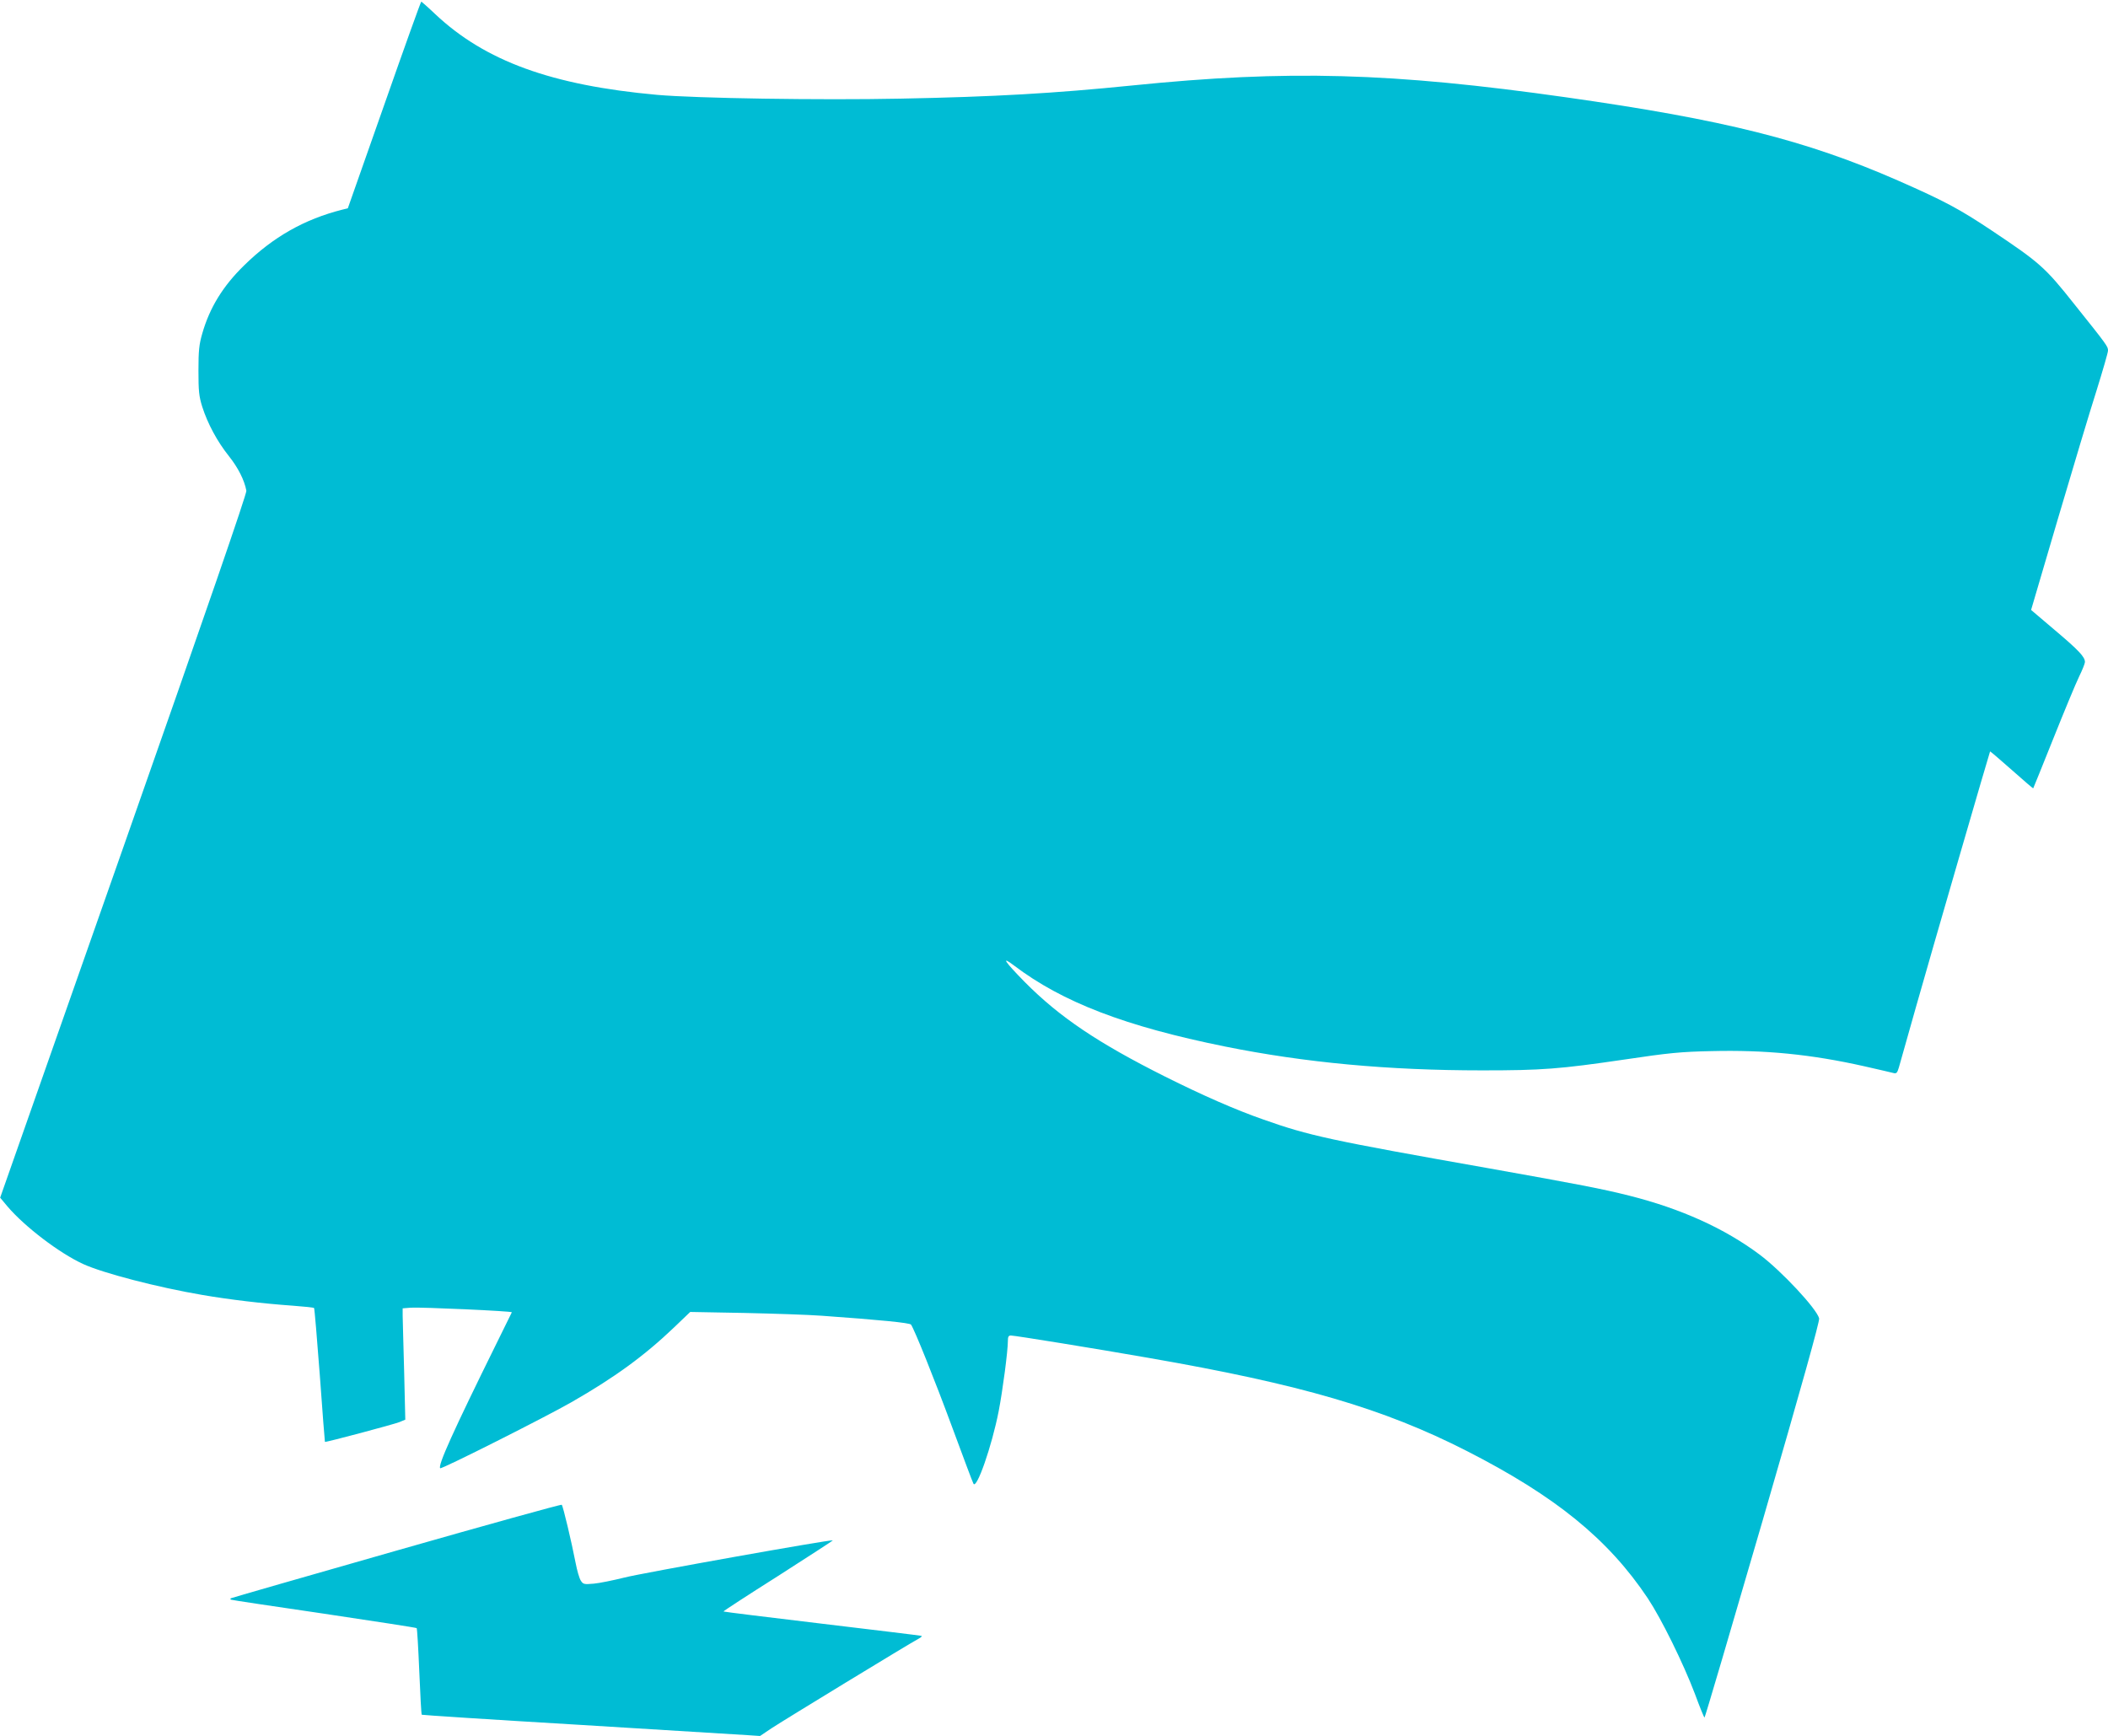
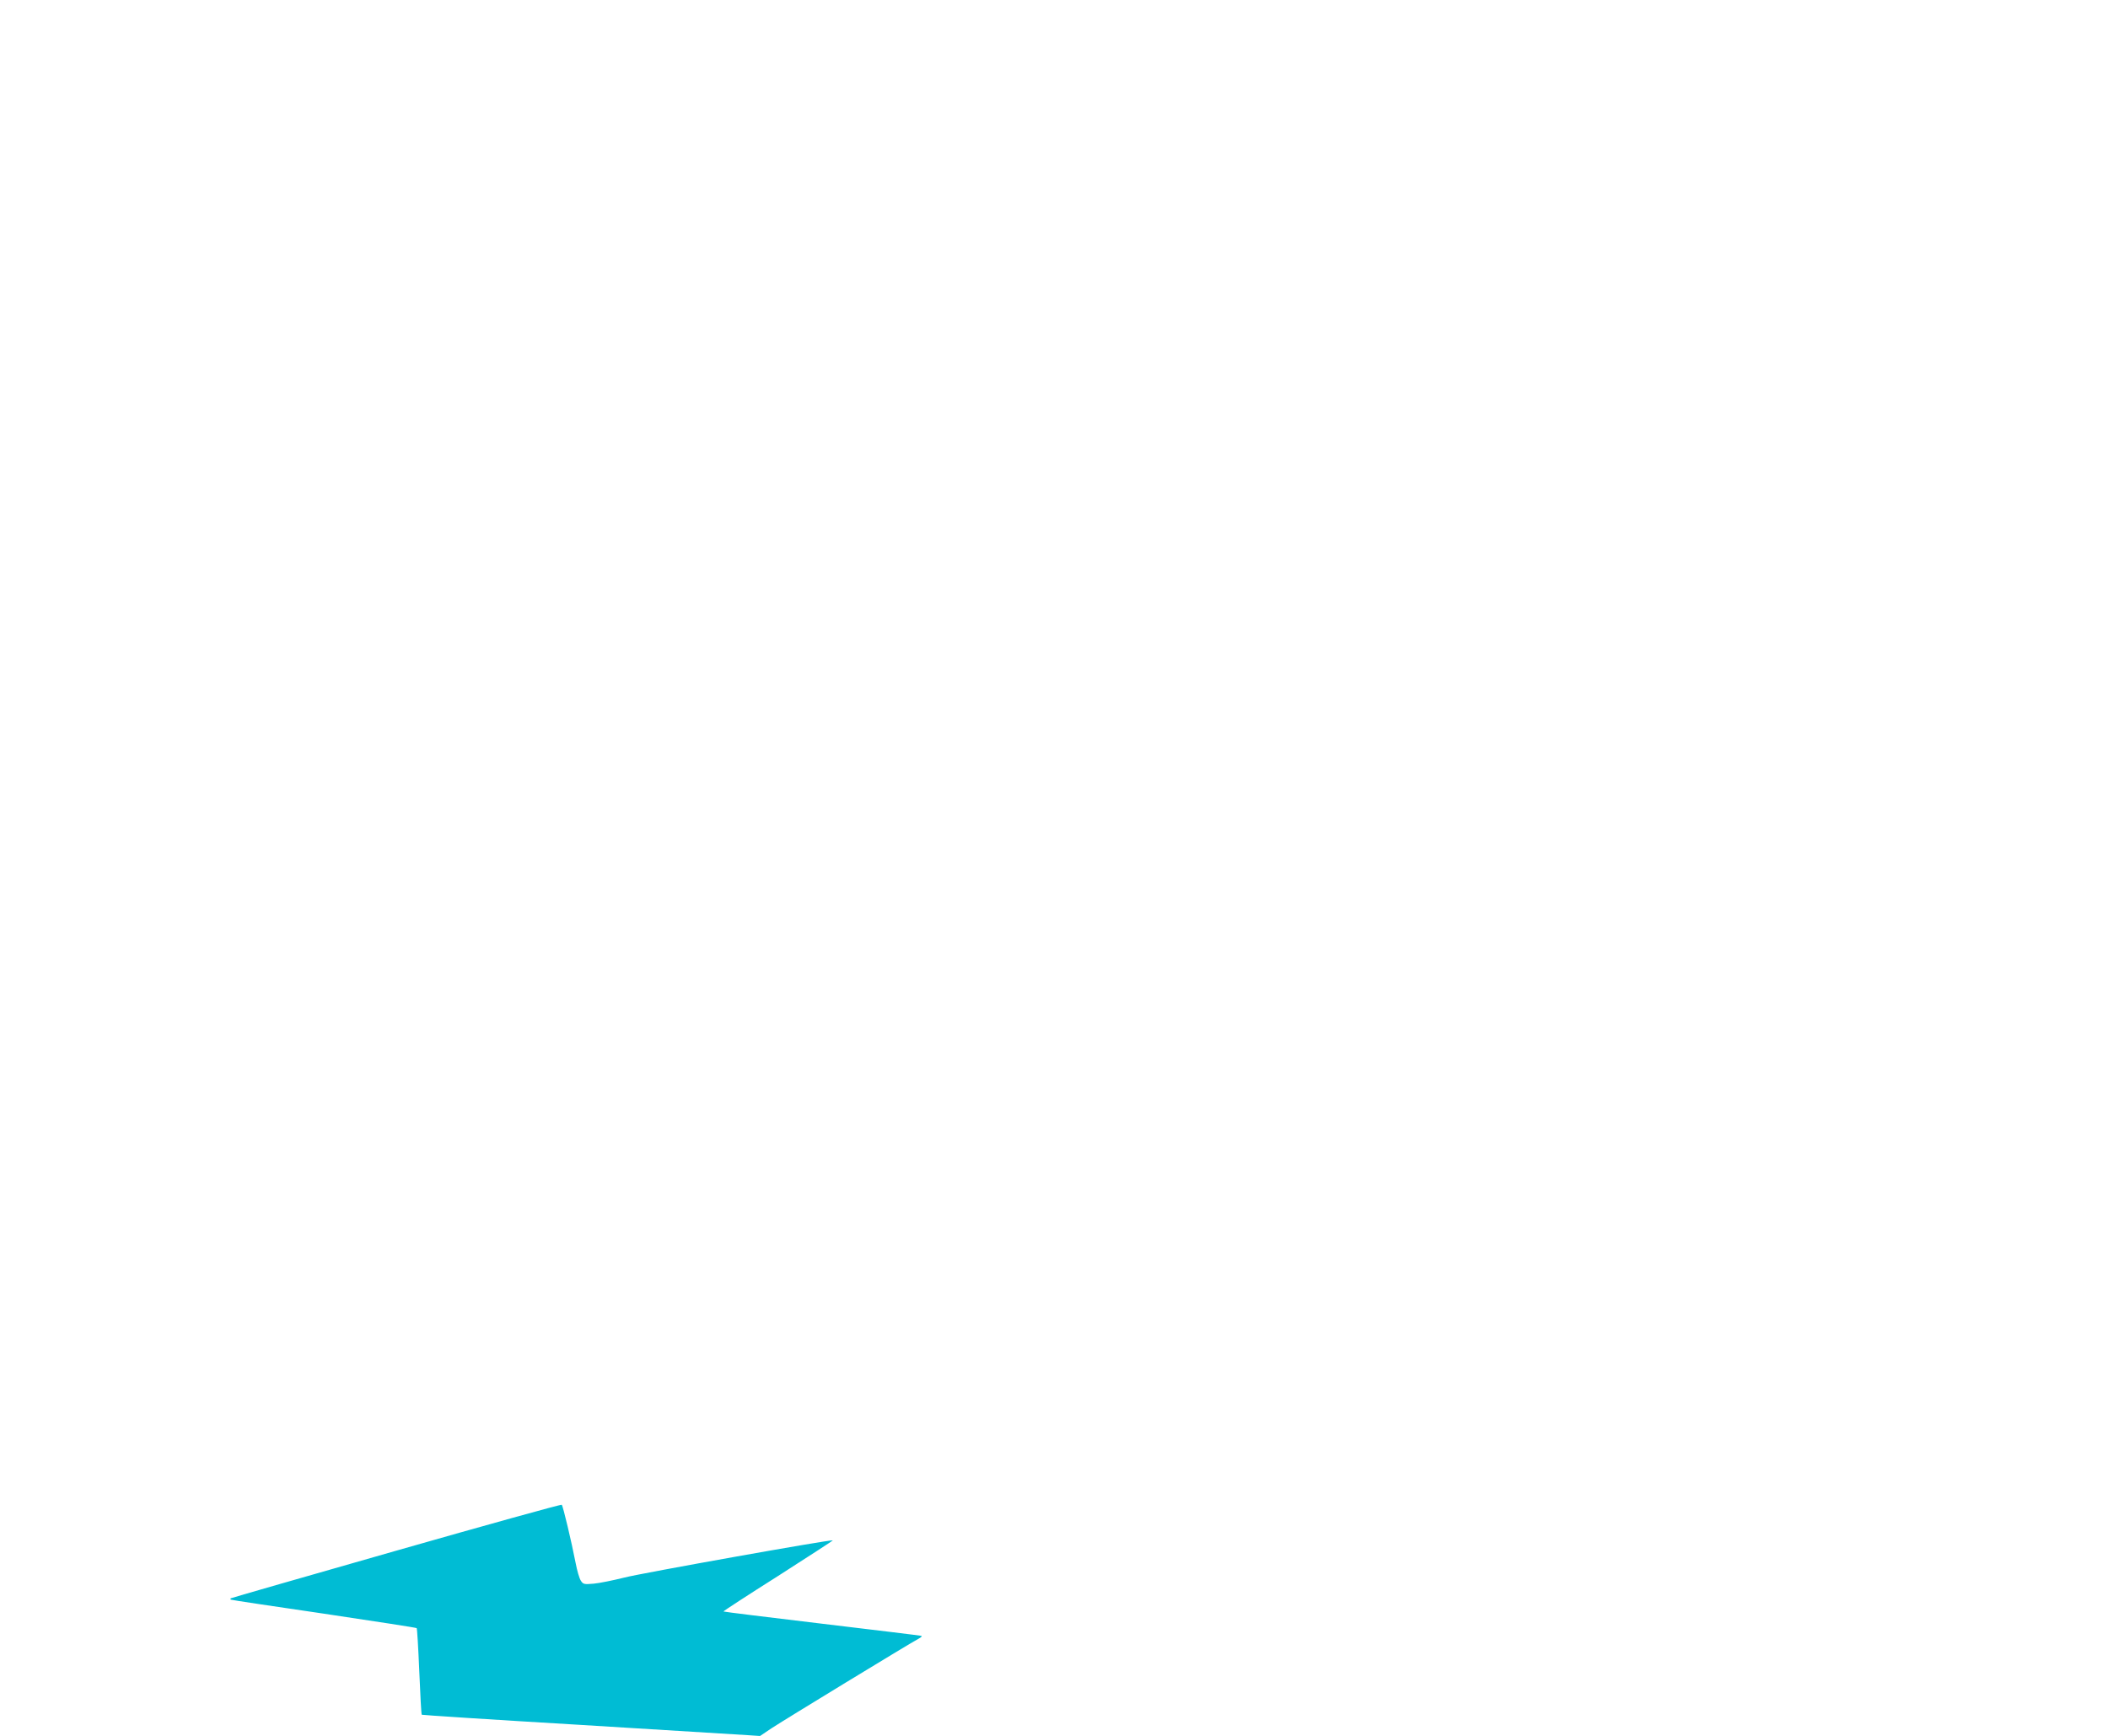
<svg xmlns="http://www.w3.org/2000/svg" version="1.0" width="1280pt" height="1054pt" viewBox="0 0 1280 1054" preserveAspectRatio="xMidYMid meet">
  <g transform="translate(0,1054) scale(0.1,-0.1)" fill="#00bcd4" stroke="none">
-     <path d="M2333 9903 l-221 -628 -33 -8 c-230 -58 -421 -166 -597 -339 -128 -125 -209 -256 -254 -414 -19 -66 -23 -103 -23 -224 0 -124 3 -156 23 -220 33 -103 91 -211 162 -300 55 -69 94 -145 106 -210 3 -17 -241 -725 -745 -2159 l-750 -2134 45 -54 c105 -123 315 -283 459 -349 120 -55 449 -141 725 -188 163 -28 365 -52 548 -65 68 -5 126 -11 129 -14 3 -3 18 -187 35 -409 16 -222 30 -404 31 -404 4 -4 420 107 452 120 l36 15 -7 293 c-5 161 -8 313 -9 338 l0 45 50 4 c65 4 616 -21 613 -28 -2 -3 -44 -89 -94 -191 -262 -531 -357 -741 -341 -756 7 -8 642 312 797 401 262 150 443 282 624 455 l97 93 327 -6 c180 -4 392 -11 472 -17 351 -25 535 -43 542 -54 23 -35 143 -334 249 -621 67 -181 125 -337 130 -345 19 -36 111 226 153 440 24 124 56 365 56 428 0 24 4 32 18 32 24 0 523 -81 837 -136 926 -161 1425 -307 1931 -565 539 -275 859 -535 1099 -894 83 -125 216 -395 287 -582 29 -79 55 -143 58 -143 3 0 162 540 354 1200 237 817 346 1207 342 1224 -15 59 -229 288 -361 387 -214 160 -478 279 -791 358 -167 42 -308 69 -852 166 -967 171 -1093 198 -1372 297 -169 59 -369 147 -595 260 -407 204 -641 361 -852 574 -123 125 -148 163 -66 101 294 -223 677 -370 1281 -492 486 -98 990 -145 1563 -145 362 0 469 8 864 66 268 40 340 47 526 51 327 8 604 -19 929 -92 85 -19 165 -38 177 -41 18 -5 23 0 33 33 6 21 53 187 104 368 95 336 447 1548 450 1552 1 1 60 -49 131 -112 71 -63 130 -114 131 -112 1 1 56 137 122 302 66 165 136 334 156 375 20 41 36 81 36 90 0 31 -39 72 -181 192 l-146 124 163 554 c90 305 195 655 234 777 38 122 70 232 70 244 0 25 -3 30 -207 285 -175 221 -209 250 -496 442 -199 133 -289 181 -573 306 -560 245 -1054 369 -2014 505 -1059 150 -1689 168 -2635 72 -475 -48 -837 -69 -1407 -80 -485 -10 -1240 2 -1478 23 -641 58 -1044 205 -1347 490 -44 42 -83 76 -85 76 -3 0 -104 -282 -225 -627z" />
    <path d="M2405 1123 c-550 -157 -1002 -287 -1004 -289 -2 -2 -2 -6 0 -8 2 -2 256 -40 564 -85 308 -46 562 -85 565 -88 3 -2 10 -121 16 -264 6 -142 12 -260 15 -262 2 -2 432 -30 954 -61 523 -32 984 -60 1025 -63 l75 -5 70 47 c66 44 840 516 895 545 14 7 20 15 15 16 -6 2 -278 35 -605 74 -327 39 -595 72 -597 74 -2 2 147 99 332 216 184 118 334 215 332 216 -7 7 -1162 -199 -1266 -226 -68 -17 -152 -34 -186 -37 -58 -5 -64 -4 -78 18 -9 13 -23 62 -32 109 -24 124 -76 344 -84 352 -3 4 -456 -122 -1006 -279z" />
  </g>
</svg>